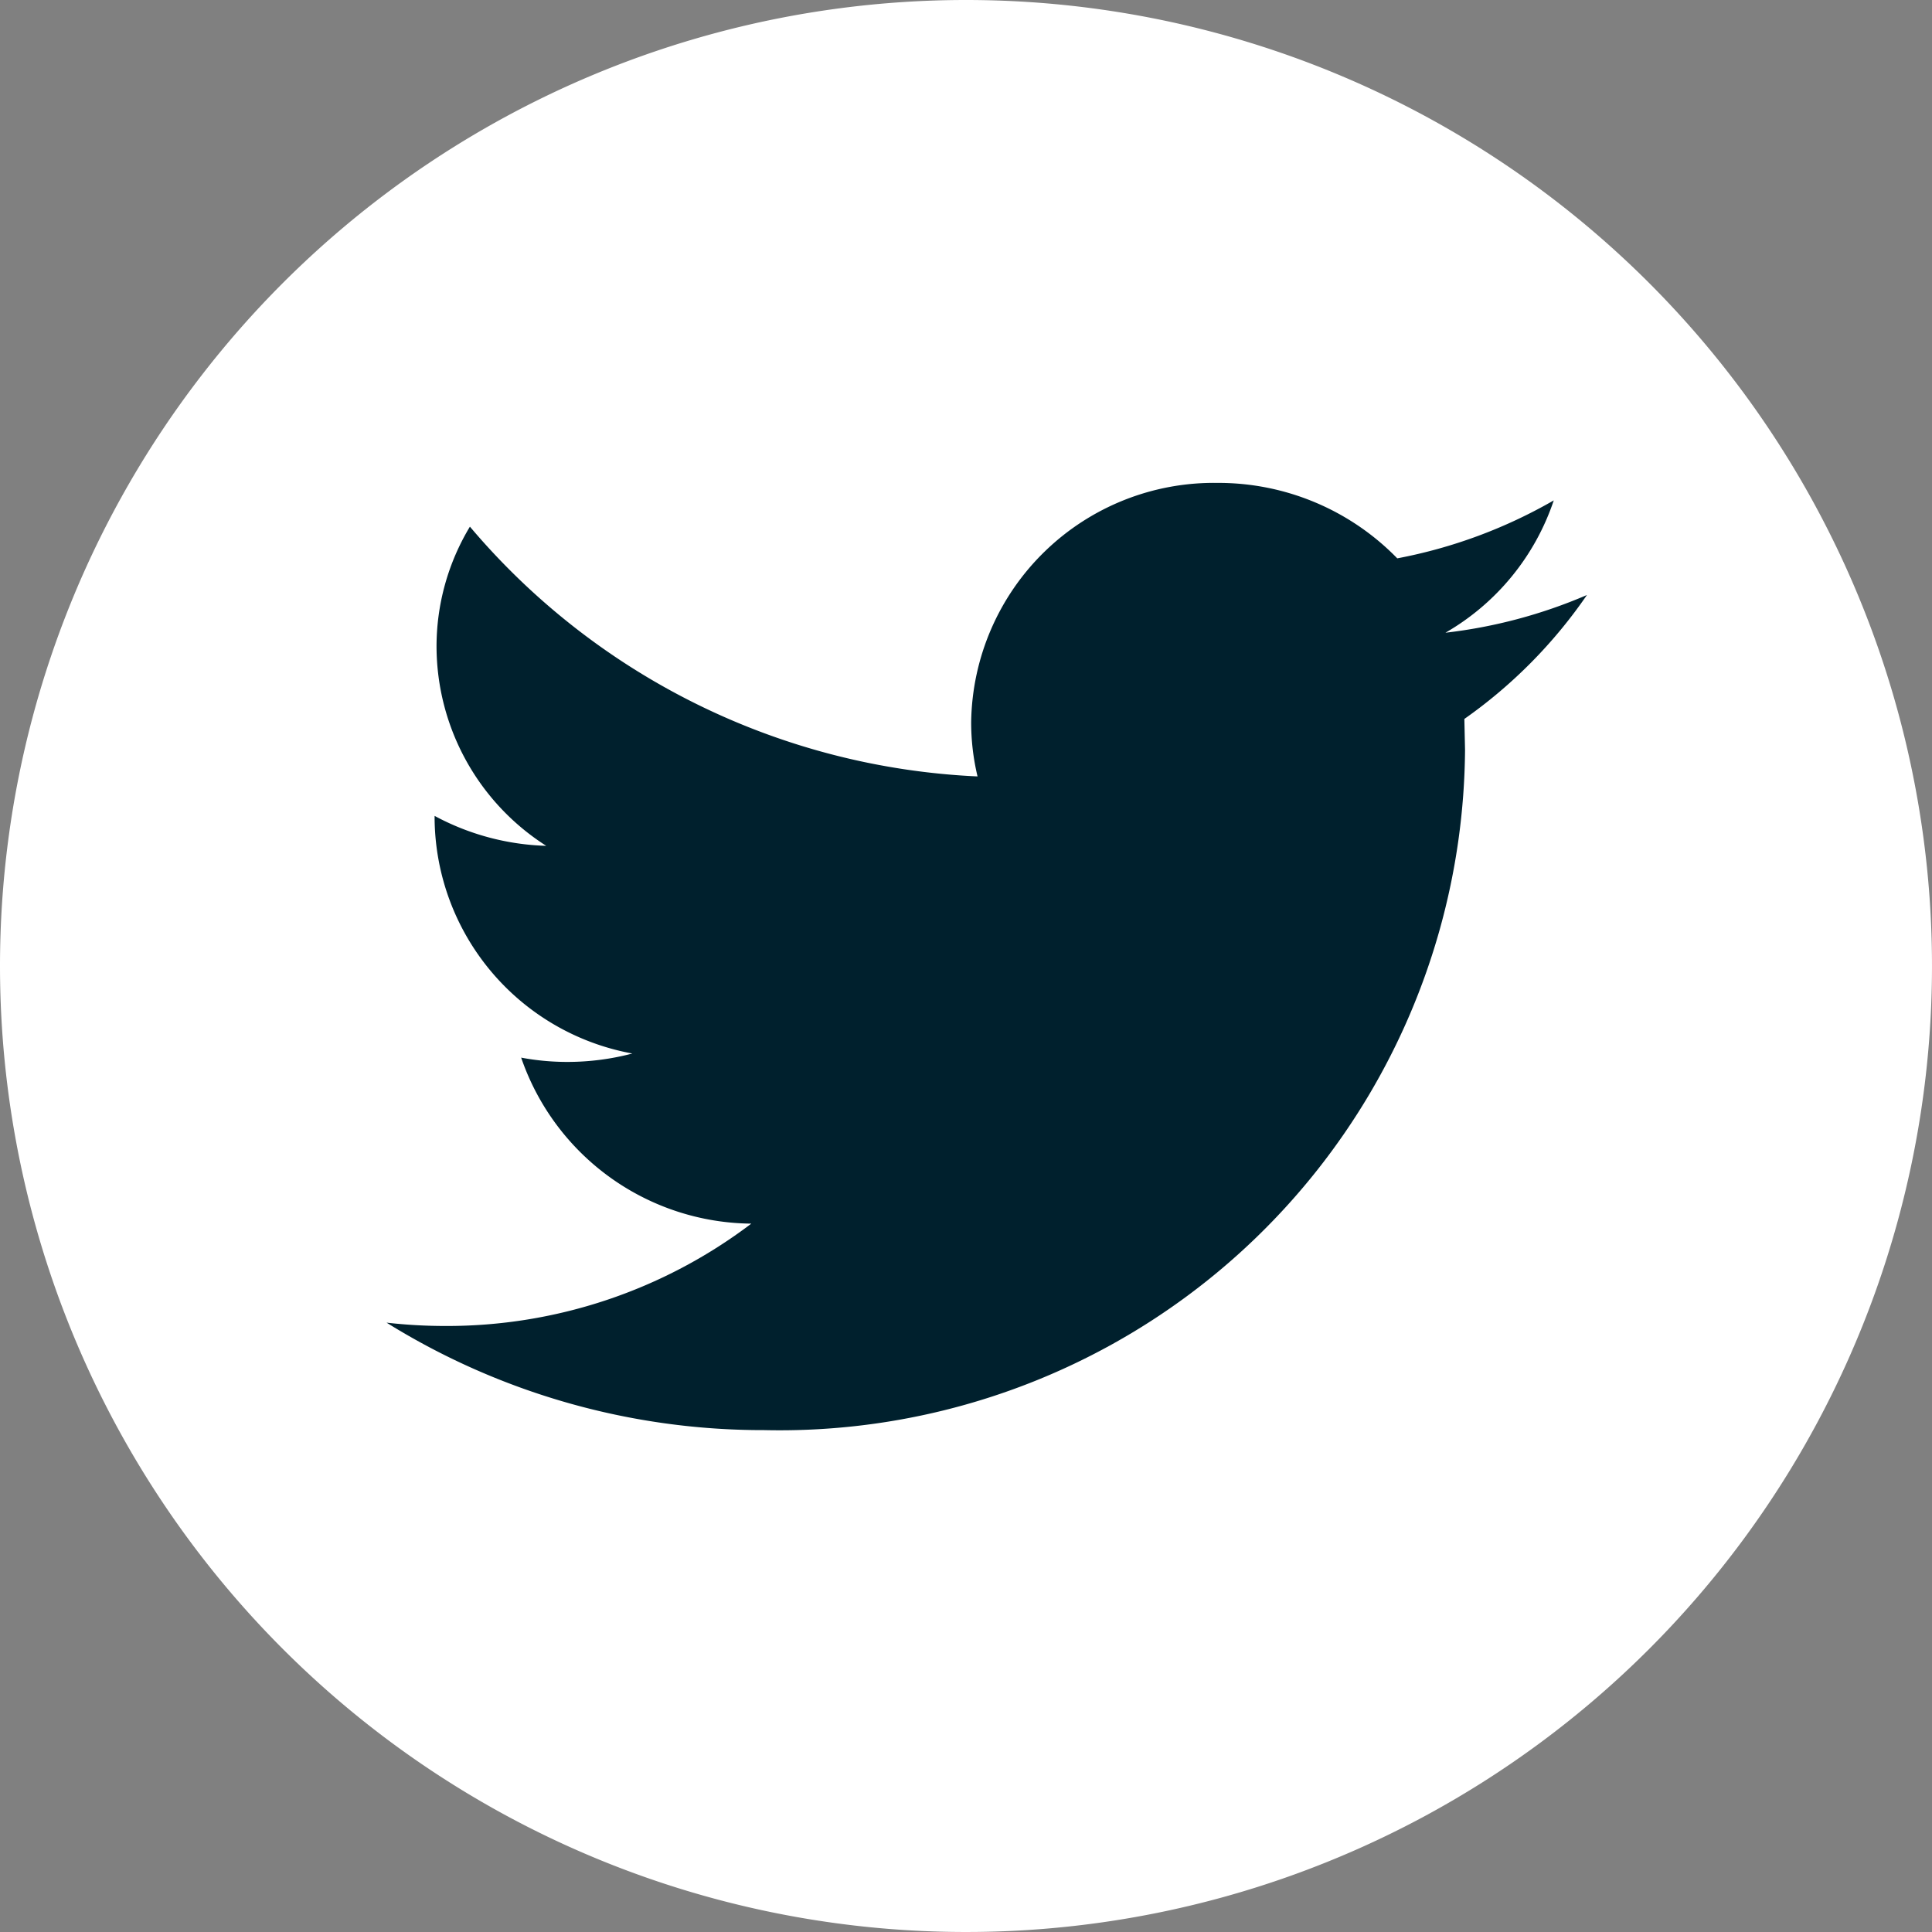
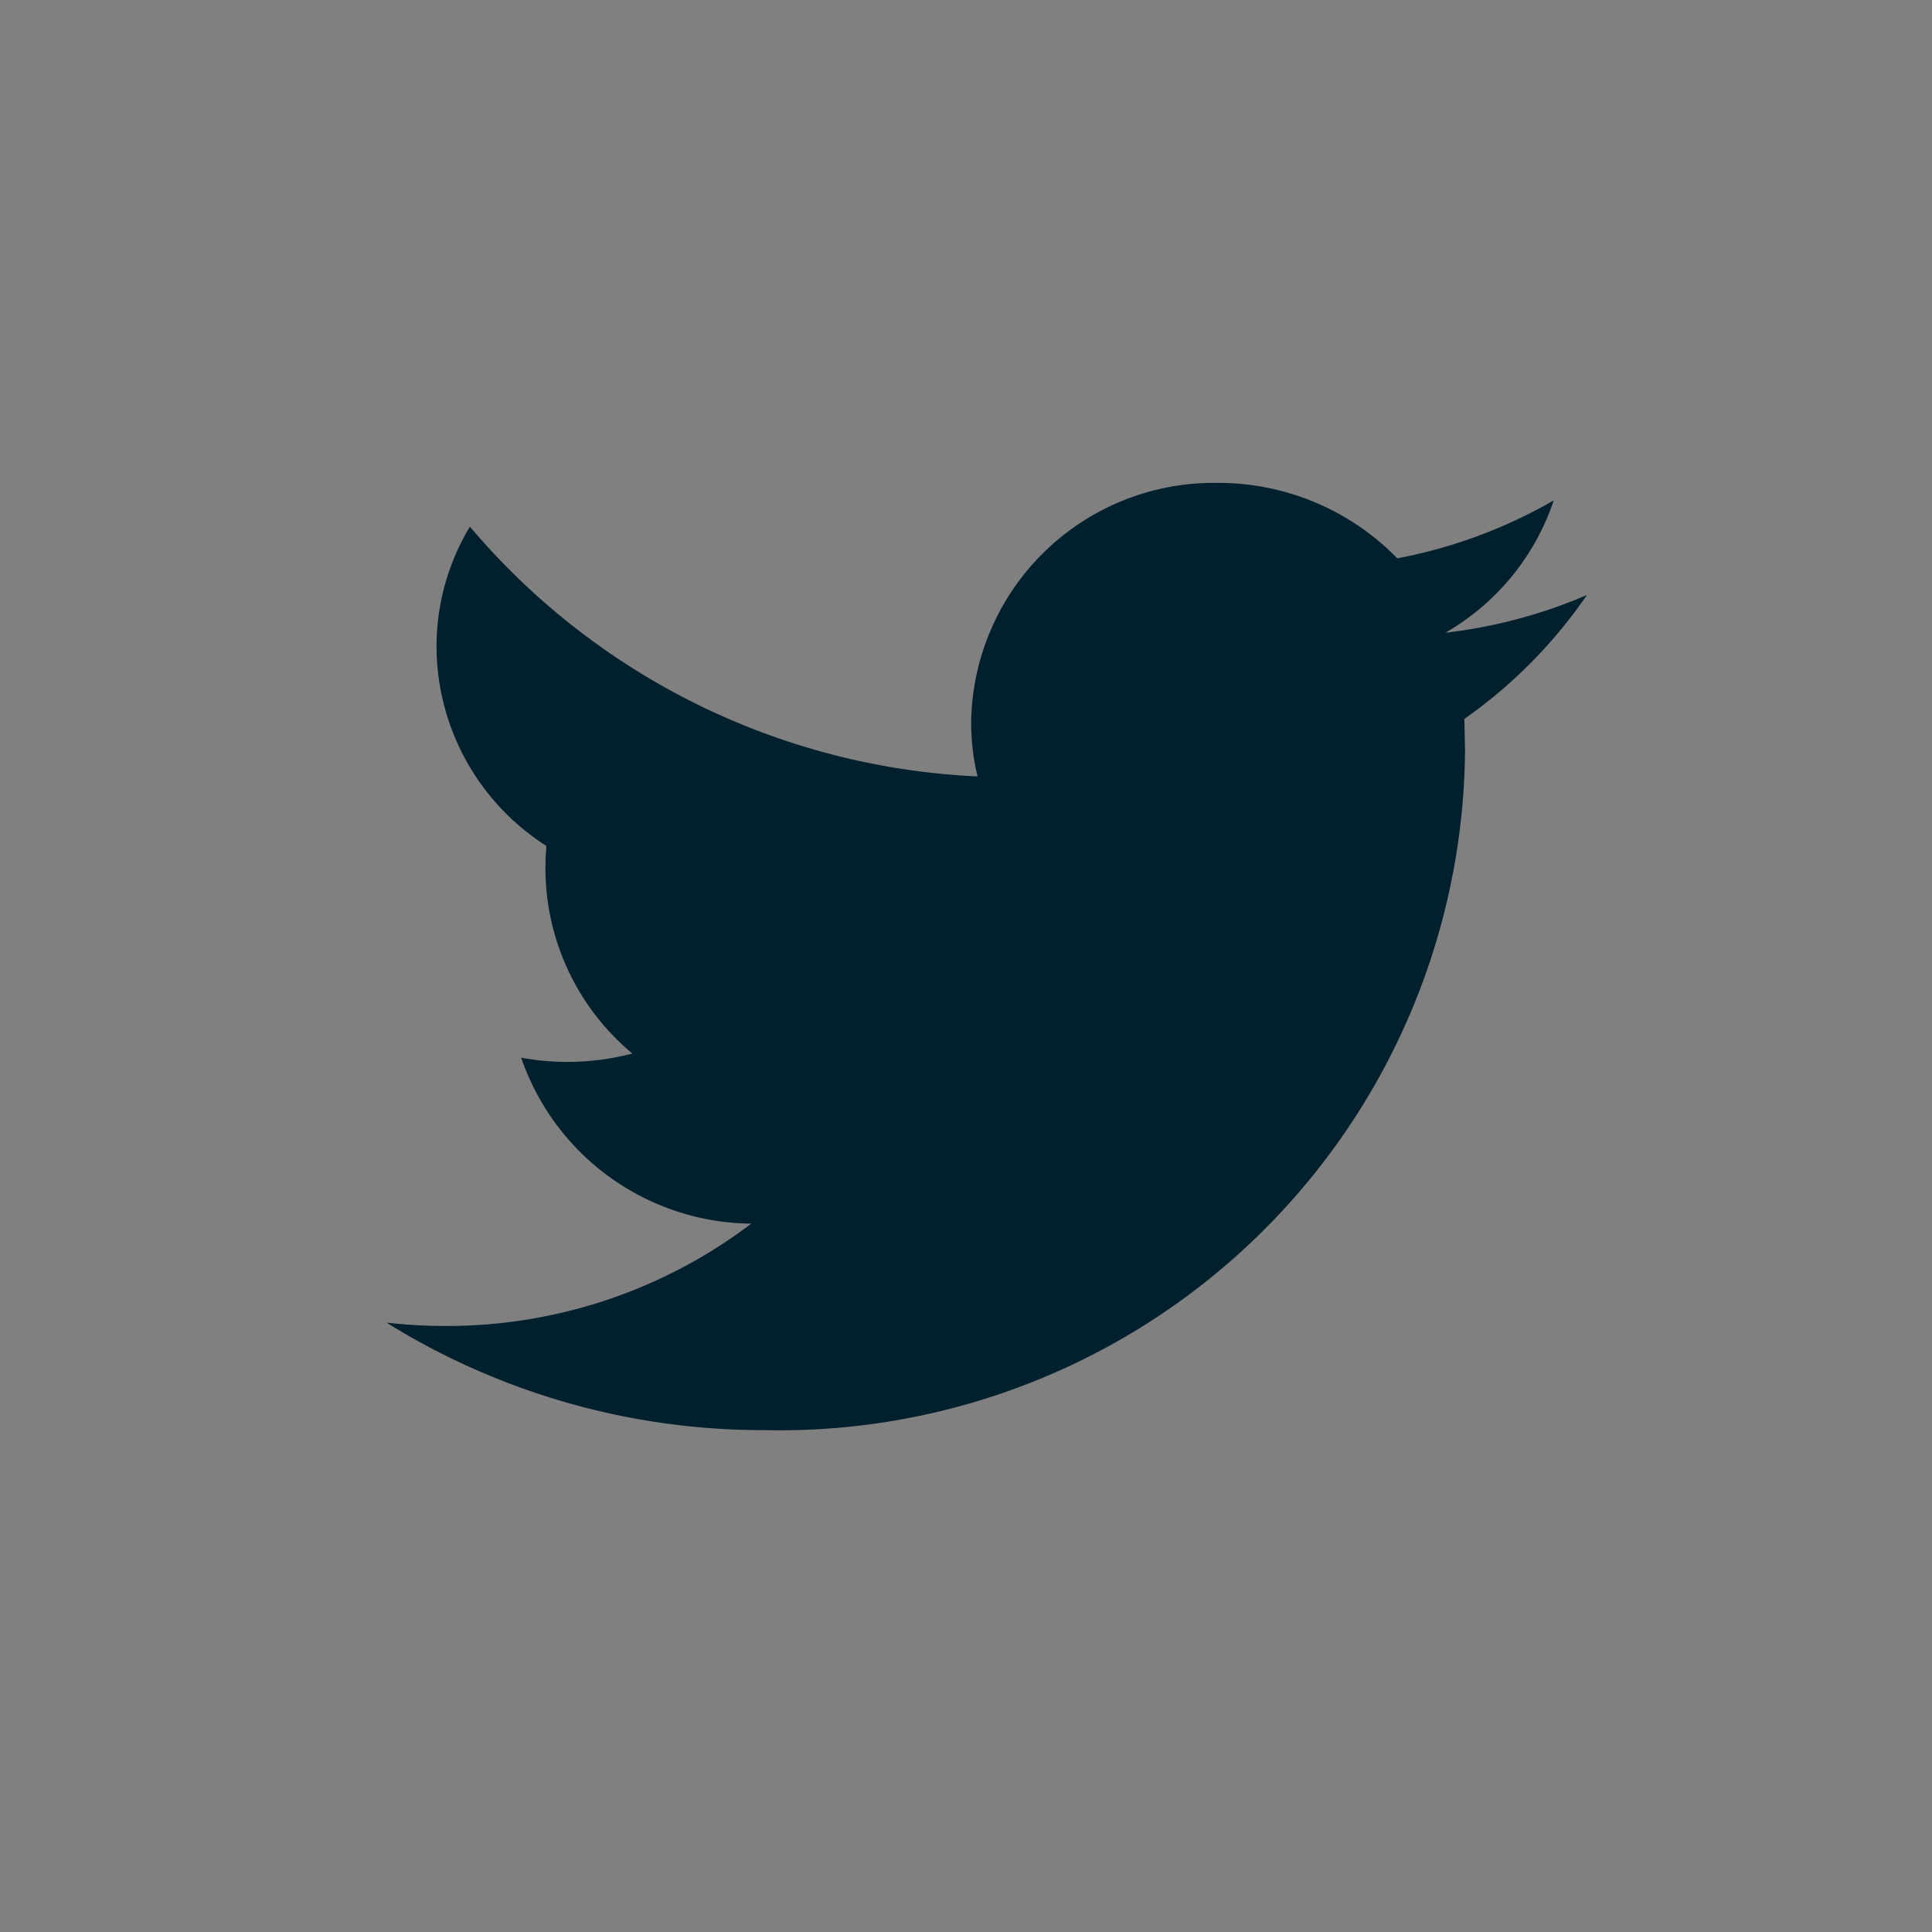
<svg xmlns="http://www.w3.org/2000/svg" width="40" height="40" viewBox="0 0 40 40">
  <rect x="0" y="0" width="40" height="40" fill="#808080" stroke="none" />
  <g id="Group_12" data-name="Group 12" transform="translate(-1054 -3424)">
-     <path id="Path_23" data-name="Path 23" d="M20,0A20,20,0,1,1,0,20,20,20,0,0,1,20,0Z" transform="translate(1054 3424)" fill="#fff" />
-     <path id="Path_24" data-name="Path 24" d="M88.564,84.307a10.421,10.421,0,0,1-2.93.781,4.99,4.99,0,0,0,2.243-2.74,10.339,10.339,0,0,1-3.24,1.2,5.166,5.166,0,0,0-3.722-1.562,5.025,5.025,0,0,0-5.1,4.948,4.8,4.8,0,0,0,.132,1.129,14.628,14.628,0,0,1-10.51-5.171,4.807,4.807,0,0,0-.691,2.488A4.908,4.908,0,0,0,67.017,89.5a5.185,5.185,0,0,1-2.311-.62v.063A4.992,4.992,0,0,0,68.8,93.8a5.274,5.274,0,0,1-1.343.174,5.142,5.142,0,0,1-.959-.089,5.086,5.086,0,0,0,4.765,3.437,10.425,10.425,0,0,1-6.334,2.119,10.723,10.723,0,0,1-1.218-.069,14.758,14.758,0,0,0,7.819,2.225,14.19,14.19,0,0,0,14.51-14.083l-.014-.641A10.177,10.177,0,0,0,88.564,84.307Z" transform="translate(998.292 3352.012)" fill="#00202d" />
+     <path id="Path_24" data-name="Path 24" d="M88.564,84.307a10.421,10.421,0,0,1-2.93.781,4.99,4.99,0,0,0,2.243-2.74,10.339,10.339,0,0,1-3.24,1.2,5.166,5.166,0,0,0-3.722-1.562,5.025,5.025,0,0,0-5.1,4.948,4.8,4.8,0,0,0,.132,1.129,14.628,14.628,0,0,1-10.51-5.171,4.807,4.807,0,0,0-.691,2.488A4.908,4.908,0,0,0,67.017,89.5v.063A4.992,4.992,0,0,0,68.8,93.8a5.274,5.274,0,0,1-1.343.174,5.142,5.142,0,0,1-.959-.089,5.086,5.086,0,0,0,4.765,3.437,10.425,10.425,0,0,1-6.334,2.119,10.723,10.723,0,0,1-1.218-.069,14.758,14.758,0,0,0,7.819,2.225,14.19,14.19,0,0,0,14.51-14.083l-.014-.641A10.177,10.177,0,0,0,88.564,84.307Z" transform="translate(998.292 3352.012)" fill="#00202d" />
  </g>
</svg>